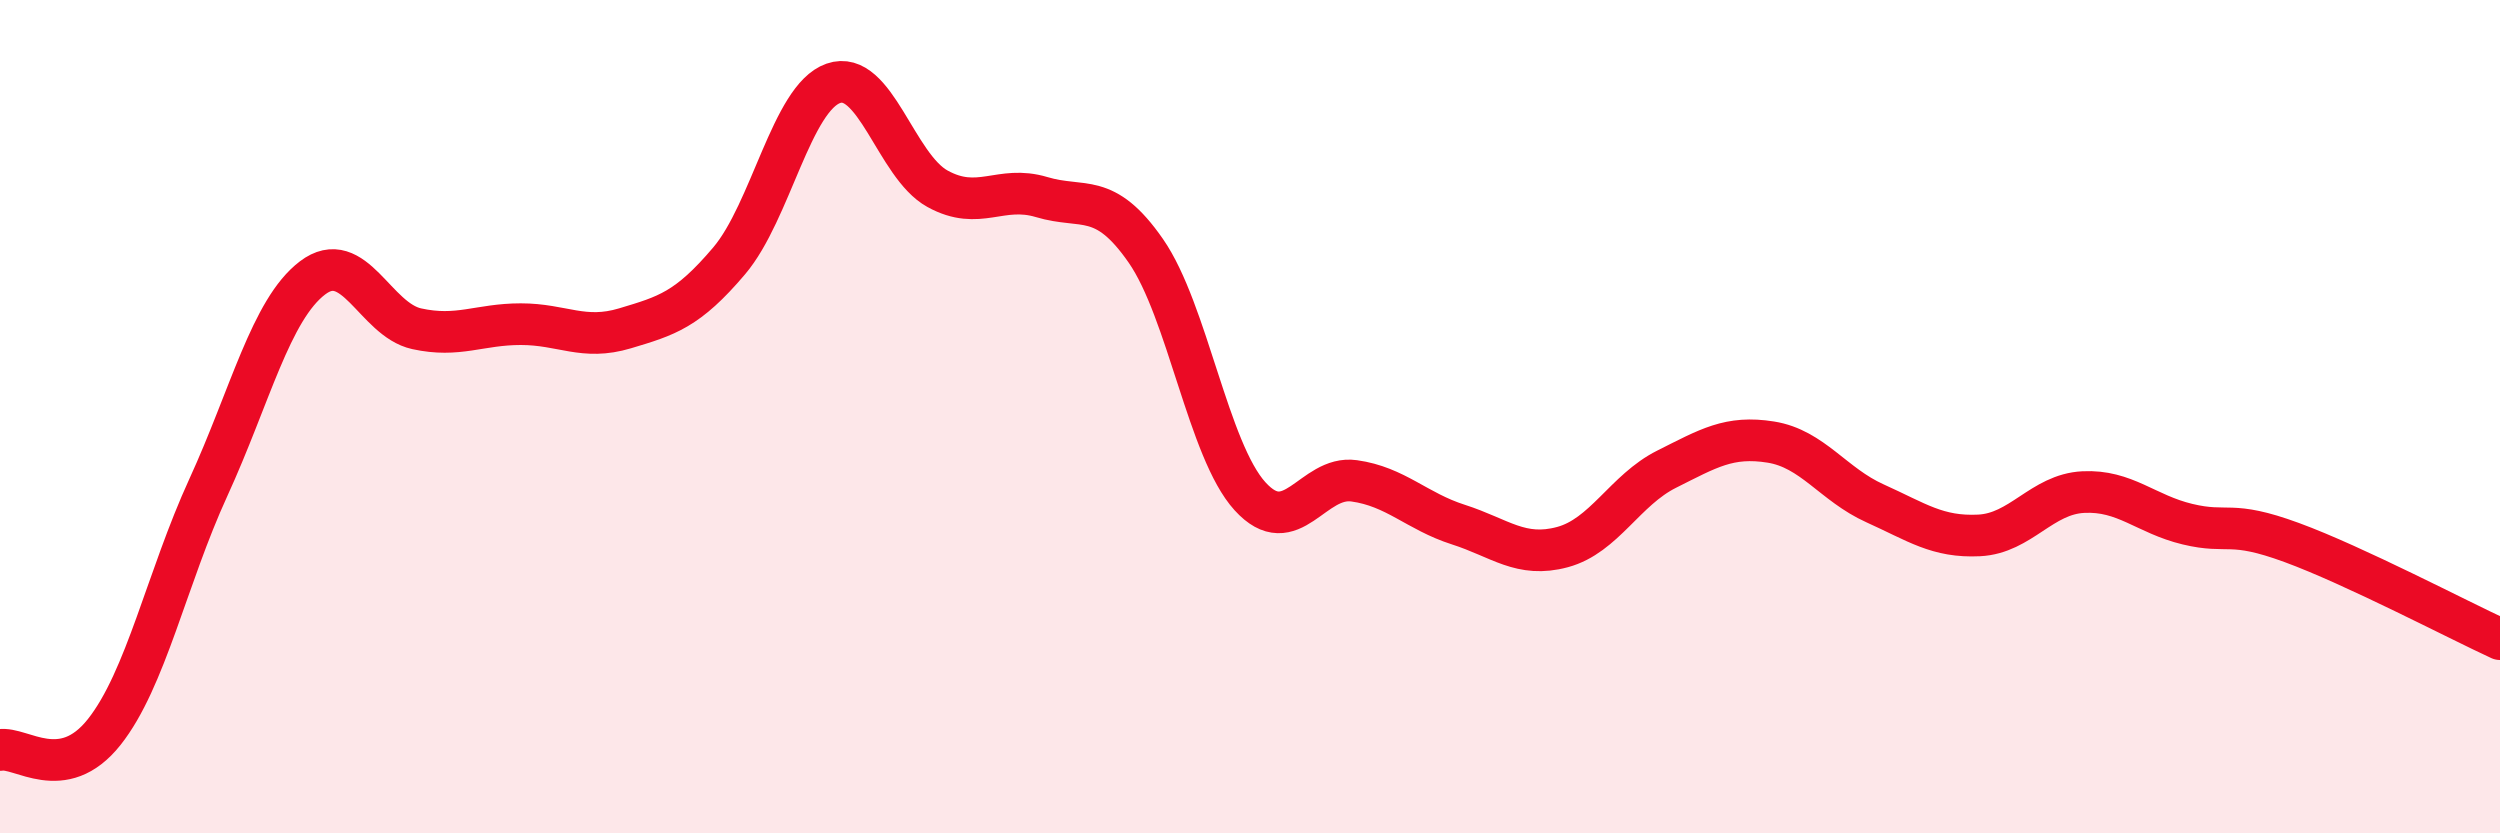
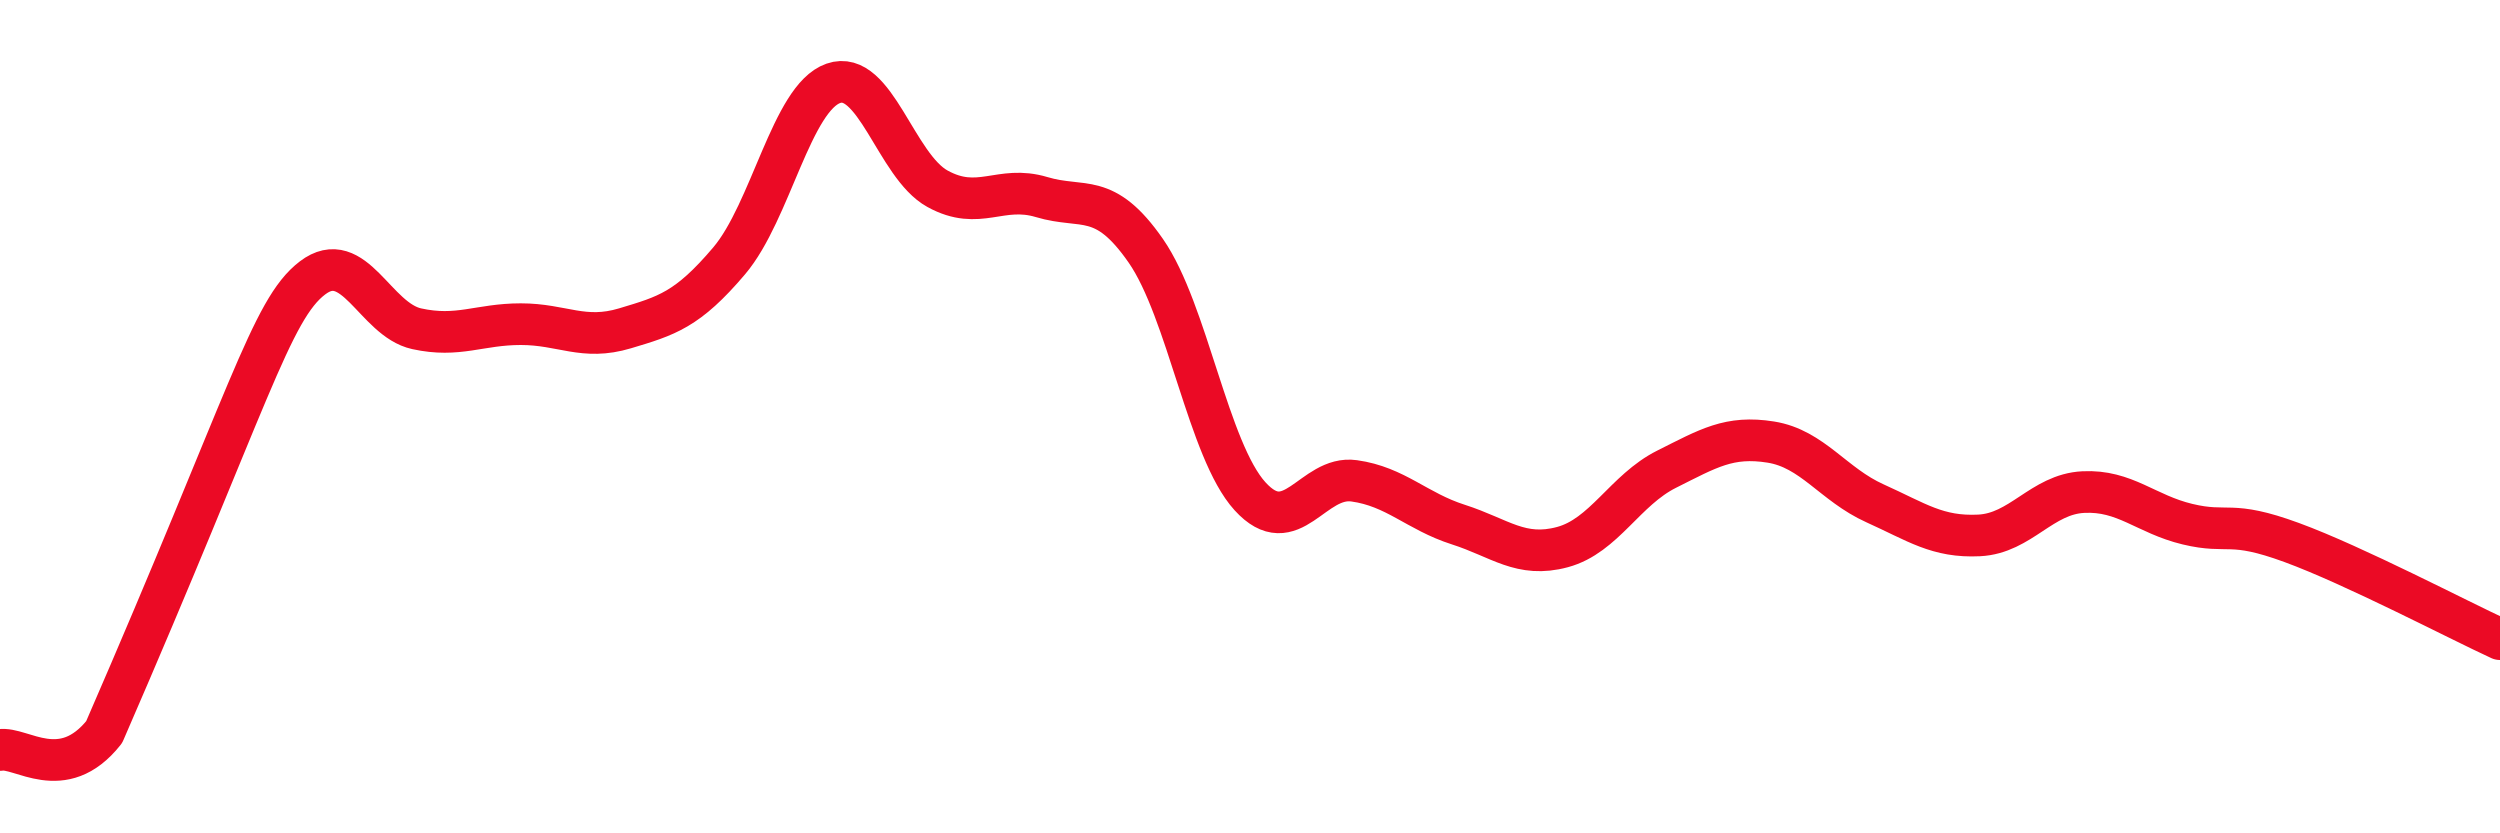
<svg xmlns="http://www.w3.org/2000/svg" width="60" height="20" viewBox="0 0 60 20">
-   <path d="M 0,18 C 0.5,17.91 1.5,18.83 2.5,17.57 C 3.5,16.31 4,13.88 5,11.7 C 6,9.52 6.5,7.43 7.5,6.67 C 8.5,5.91 9,7.67 10,7.89 C 11,8.11 11.5,7.78 12.5,7.78 C 13.5,7.78 14,8.18 15,7.88 C 16,7.58 16.5,7.44 17.5,6.26 C 18.5,5.08 19,2.35 20,2 C 21,1.65 21.5,3.98 22.5,4.53 C 23.5,5.08 24,4.43 25,4.73 C 26,5.03 26.5,4.58 27.5,6.02 C 28.5,7.46 29,10.81 30,11.91 C 31,13.01 31.5,11.4 32.5,11.54 C 33.5,11.68 34,12.27 35,12.59 C 36,12.91 36.5,13.4 37.5,13.13 C 38.5,12.86 39,11.76 40,11.26 C 41,10.76 41.5,10.45 42.5,10.61 C 43.5,10.77 44,11.63 45,12.08 C 46,12.53 46.5,12.9 47.5,12.85 C 48.5,12.8 49,11.86 50,11.81 C 51,11.76 51.5,12.34 52.5,12.58 C 53.5,12.82 53.5,12.47 55,13.02 C 56.5,13.57 59,14.88 60,15.34L60 20L0 20Z" fill="#EB0A25" opacity="0.1" stroke-linecap="round" stroke-linejoin="round" />
-   <path d="M 0,18 C 0.5,17.91 1.5,18.83 2.5,17.57 C 3.5,16.31 4,13.88 5,11.7 C 6,9.52 6.5,7.43 7.5,6.67 C 8.5,5.91 9,7.67 10,7.89 C 11,8.11 11.5,7.78 12.5,7.78 C 13.5,7.78 14,8.18 15,7.88 C 16,7.58 16.5,7.44 17.5,6.26 C 18.5,5.08 19,2.35 20,2 C 21,1.65 21.5,3.98 22.5,4.53 C 23.5,5.08 24,4.43 25,4.73 C 26,5.03 26.5,4.58 27.5,6.02 C 28.5,7.46 29,10.81 30,11.91 C 31,13.01 31.5,11.4 32.5,11.54 C 33.5,11.68 34,12.27 35,12.59 C 36,12.91 36.5,13.4 37.5,13.13 C 38.5,12.86 39,11.76 40,11.26 C 41,10.76 41.5,10.45 42.5,10.61 C 43.5,10.77 44,11.63 45,12.08 C 46,12.53 46.5,12.9 47.5,12.85 C 48.5,12.8 49,11.86 50,11.81 C 51,11.76 51.5,12.34 52.5,12.58 C 53.5,12.82 53.5,12.47 55,13.02 C 56.5,13.57 59,14.88 60,15.34" stroke="#EB0A25" stroke-width="1" fill="none" stroke-linecap="round" stroke-linejoin="round" />
+   <path d="M 0,18 C 0.5,17.91 1.5,18.83 2.5,17.57 C 6,9.52 6.5,7.43 7.5,6.67 C 8.5,5.91 9,7.67 10,7.89 C 11,8.11 11.5,7.78 12.5,7.78 C 13.5,7.78 14,8.18 15,7.88 C 16,7.58 16.5,7.44 17.5,6.26 C 18.5,5.08 19,2.35 20,2 C 21,1.65 21.5,3.98 22.5,4.53 C 23.5,5.08 24,4.43 25,4.73 C 26,5.03 26.5,4.58 27.5,6.02 C 28.5,7.46 29,10.81 30,11.91 C 31,13.01 31.5,11.4 32.5,11.54 C 33.5,11.68 34,12.27 35,12.59 C 36,12.91 36.5,13.4 37.5,13.13 C 38.5,12.86 39,11.76 40,11.26 C 41,10.76 41.5,10.45 42.5,10.61 C 43.5,10.77 44,11.63 45,12.08 C 46,12.53 46.5,12.9 47.5,12.85 C 48.5,12.8 49,11.86 50,11.81 C 51,11.76 51.5,12.34 52.5,12.58 C 53.5,12.82 53.5,12.47 55,13.02 C 56.5,13.57 59,14.88 60,15.34" stroke="#EB0A25" stroke-width="1" fill="none" stroke-linecap="round" stroke-linejoin="round" />
</svg>